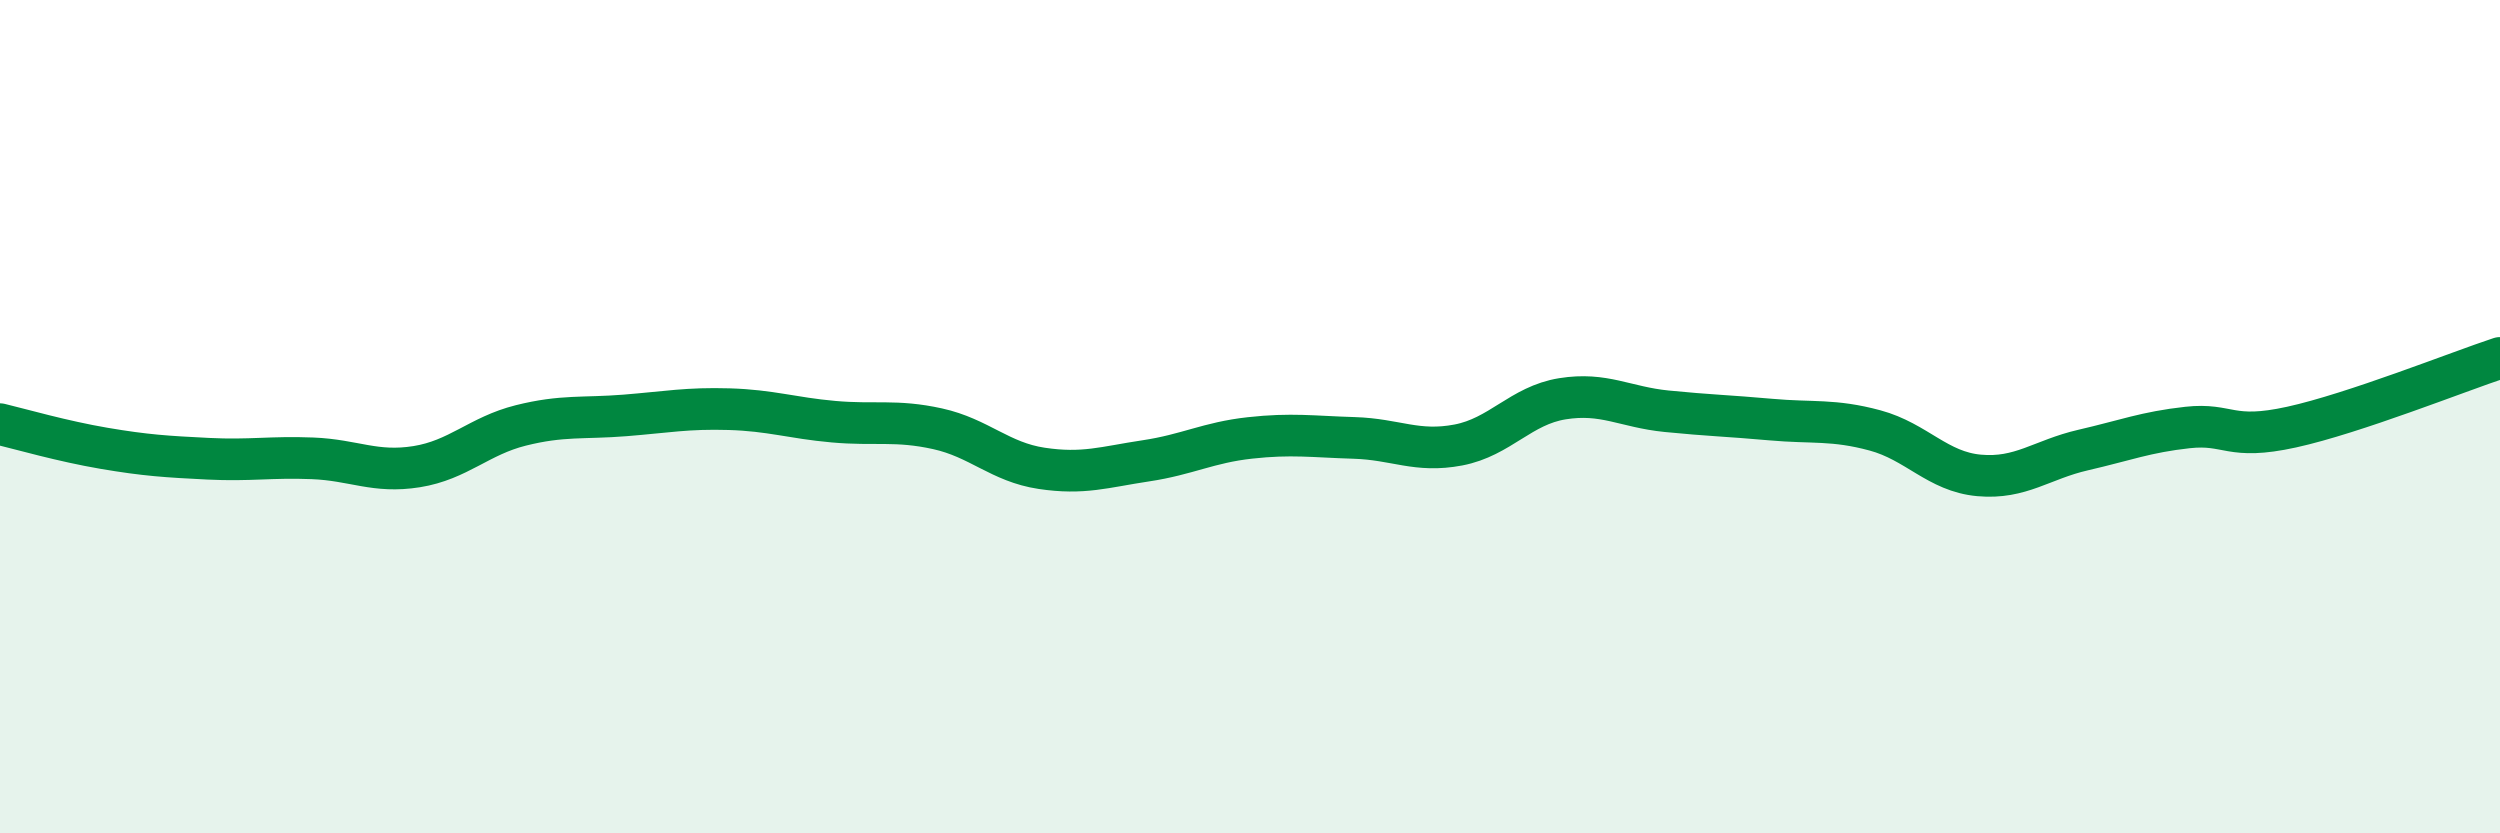
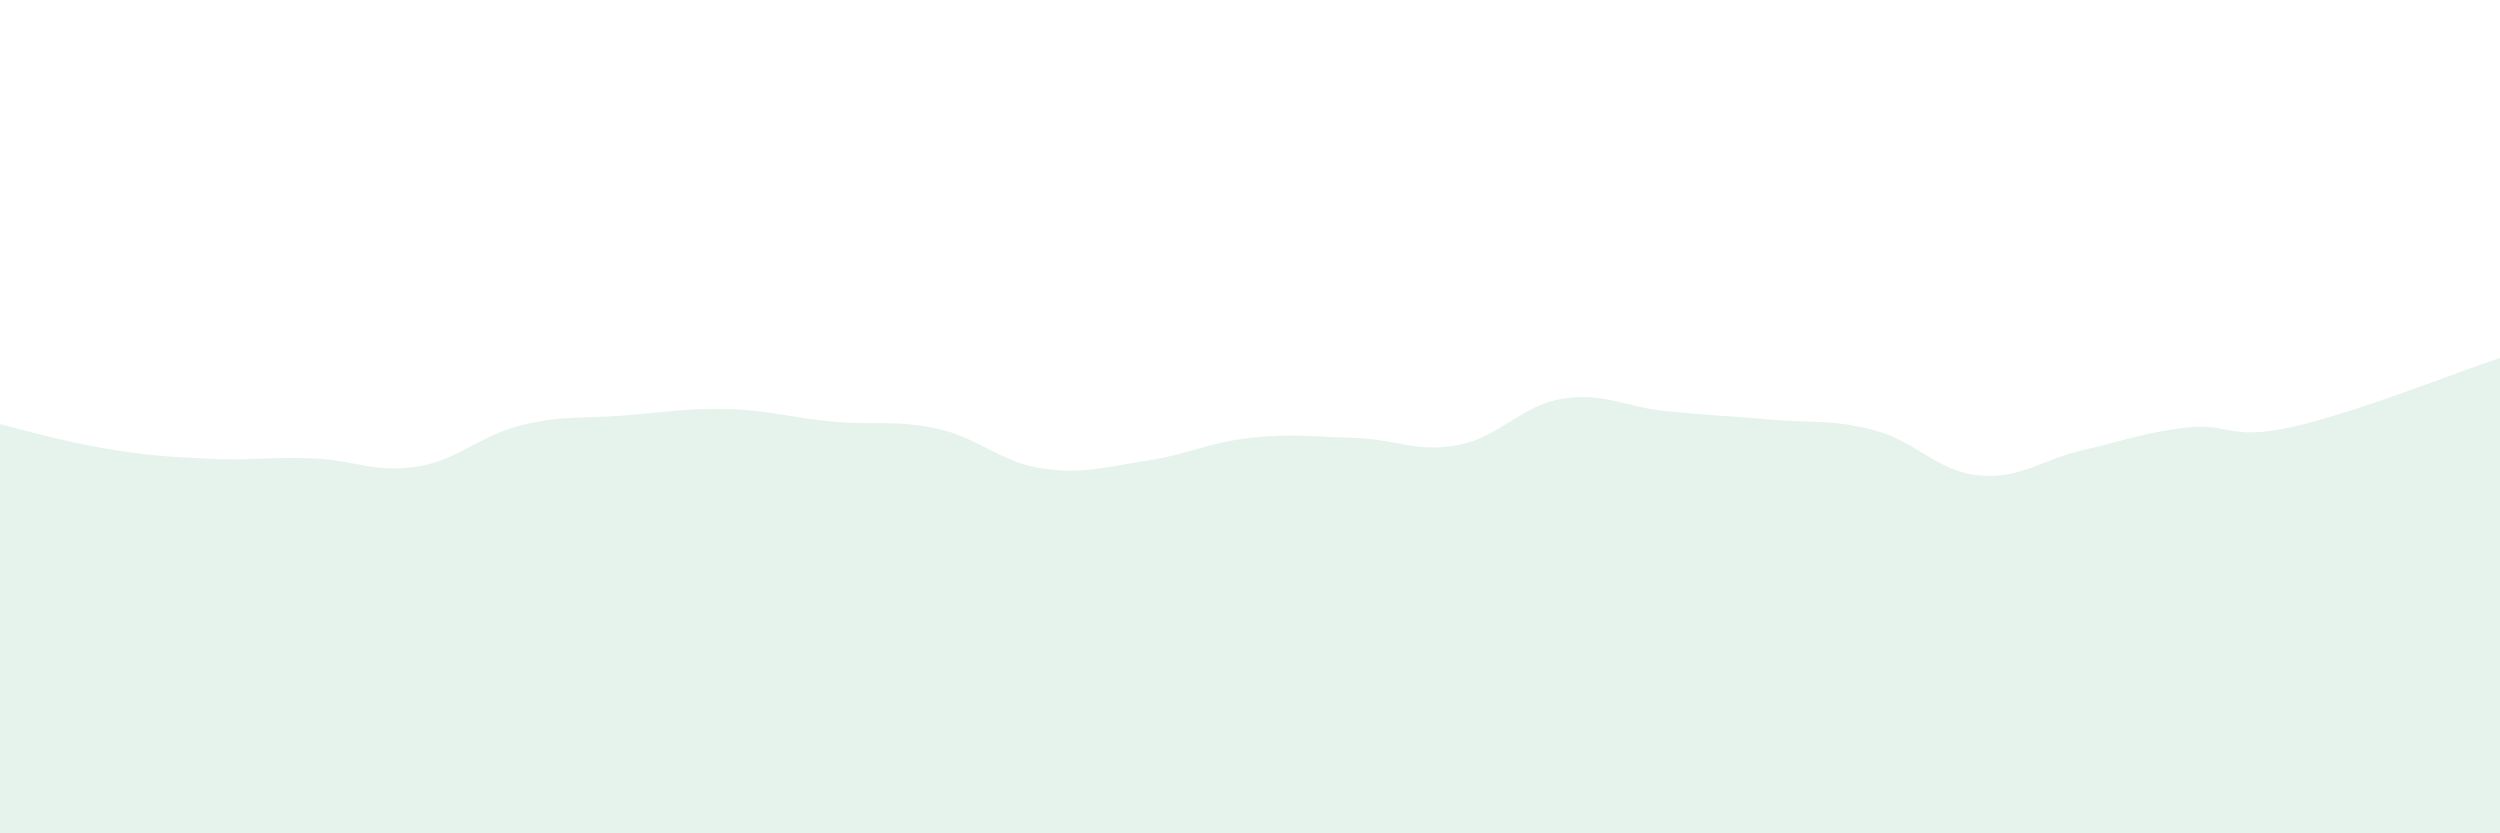
<svg xmlns="http://www.w3.org/2000/svg" width="60" height="20" viewBox="0 0 60 20">
  <path d="M 0,10.18 C 0.5,10.3 1.5,10.59 2.5,10.76 C 3.5,10.93 4,10.96 5,11.01 C 6,11.06 6.5,10.96 7.5,11 C 8.5,11.04 9,11.36 10,11.2 C 11,11.04 11.5,10.46 12.5,10.21 C 13.5,9.96 14,10.05 15,9.97 C 16,9.89 16.5,9.79 17.5,9.82 C 18.5,9.85 19,10.03 20,10.12 C 21,10.21 21.5,10.07 22.5,10.29 C 23.5,10.51 24,11.09 25,11.24 C 26,11.39 26.5,11.21 27.5,11.06 C 28.5,10.91 29,10.62 30,10.51 C 31,10.4 31.5,10.48 32.5,10.51 C 33.5,10.54 34,10.87 35,10.68 C 36,10.49 36.5,9.73 37.5,9.57 C 38.5,9.41 39,9.77 40,9.87 C 41,9.97 41.5,9.98 42.5,10.07 C 43.5,10.16 44,10.06 45,10.33 C 46,10.6 46.5,11.32 47.5,11.41 C 48.5,11.5 49,11.03 50,10.8 C 51,10.57 51.5,10.37 52.5,10.26 C 53.5,10.15 53.5,10.58 55,10.25 C 56.5,9.92 59,8.92 60,8.59L60 20L0 20Z" fill="#008740" opacity="0.1" stroke-linecap="round" stroke-linejoin="round" />
-   <path d="M 0,10.18 C 0.5,10.3 1.5,10.59 2.5,10.76 C 3.5,10.93 4,10.96 5,11.01 C 6,11.06 6.5,10.96 7.5,11 C 8.5,11.04 9,11.36 10,11.2 C 11,11.04 11.5,10.46 12.5,10.21 C 13.5,9.96 14,10.05 15,9.97 C 16,9.89 16.5,9.79 17.5,9.82 C 18.5,9.85 19,10.03 20,10.12 C 21,10.21 21.5,10.07 22.5,10.29 C 23.5,10.51 24,11.09 25,11.24 C 26,11.39 26.5,11.21 27.5,11.06 C 28.5,10.91 29,10.62 30,10.51 C 31,10.4 31.5,10.48 32.5,10.51 C 33.5,10.54 34,10.87 35,10.68 C 36,10.49 36.5,9.73 37.5,9.57 C 38.5,9.41 39,9.77 40,9.87 C 41,9.97 41.5,9.98 42.5,10.07 C 43.5,10.16 44,10.06 45,10.33 C 46,10.6 46.5,11.32 47.5,11.41 C 48.5,11.5 49,11.03 50,10.8 C 51,10.57 51.5,10.37 52.5,10.26 C 53.5,10.15 53.5,10.58 55,10.25 C 56.5,9.92 59,8.92 60,8.59" stroke="#008740" stroke-width="1" fill="none" stroke-linecap="round" stroke-linejoin="round" />
</svg>